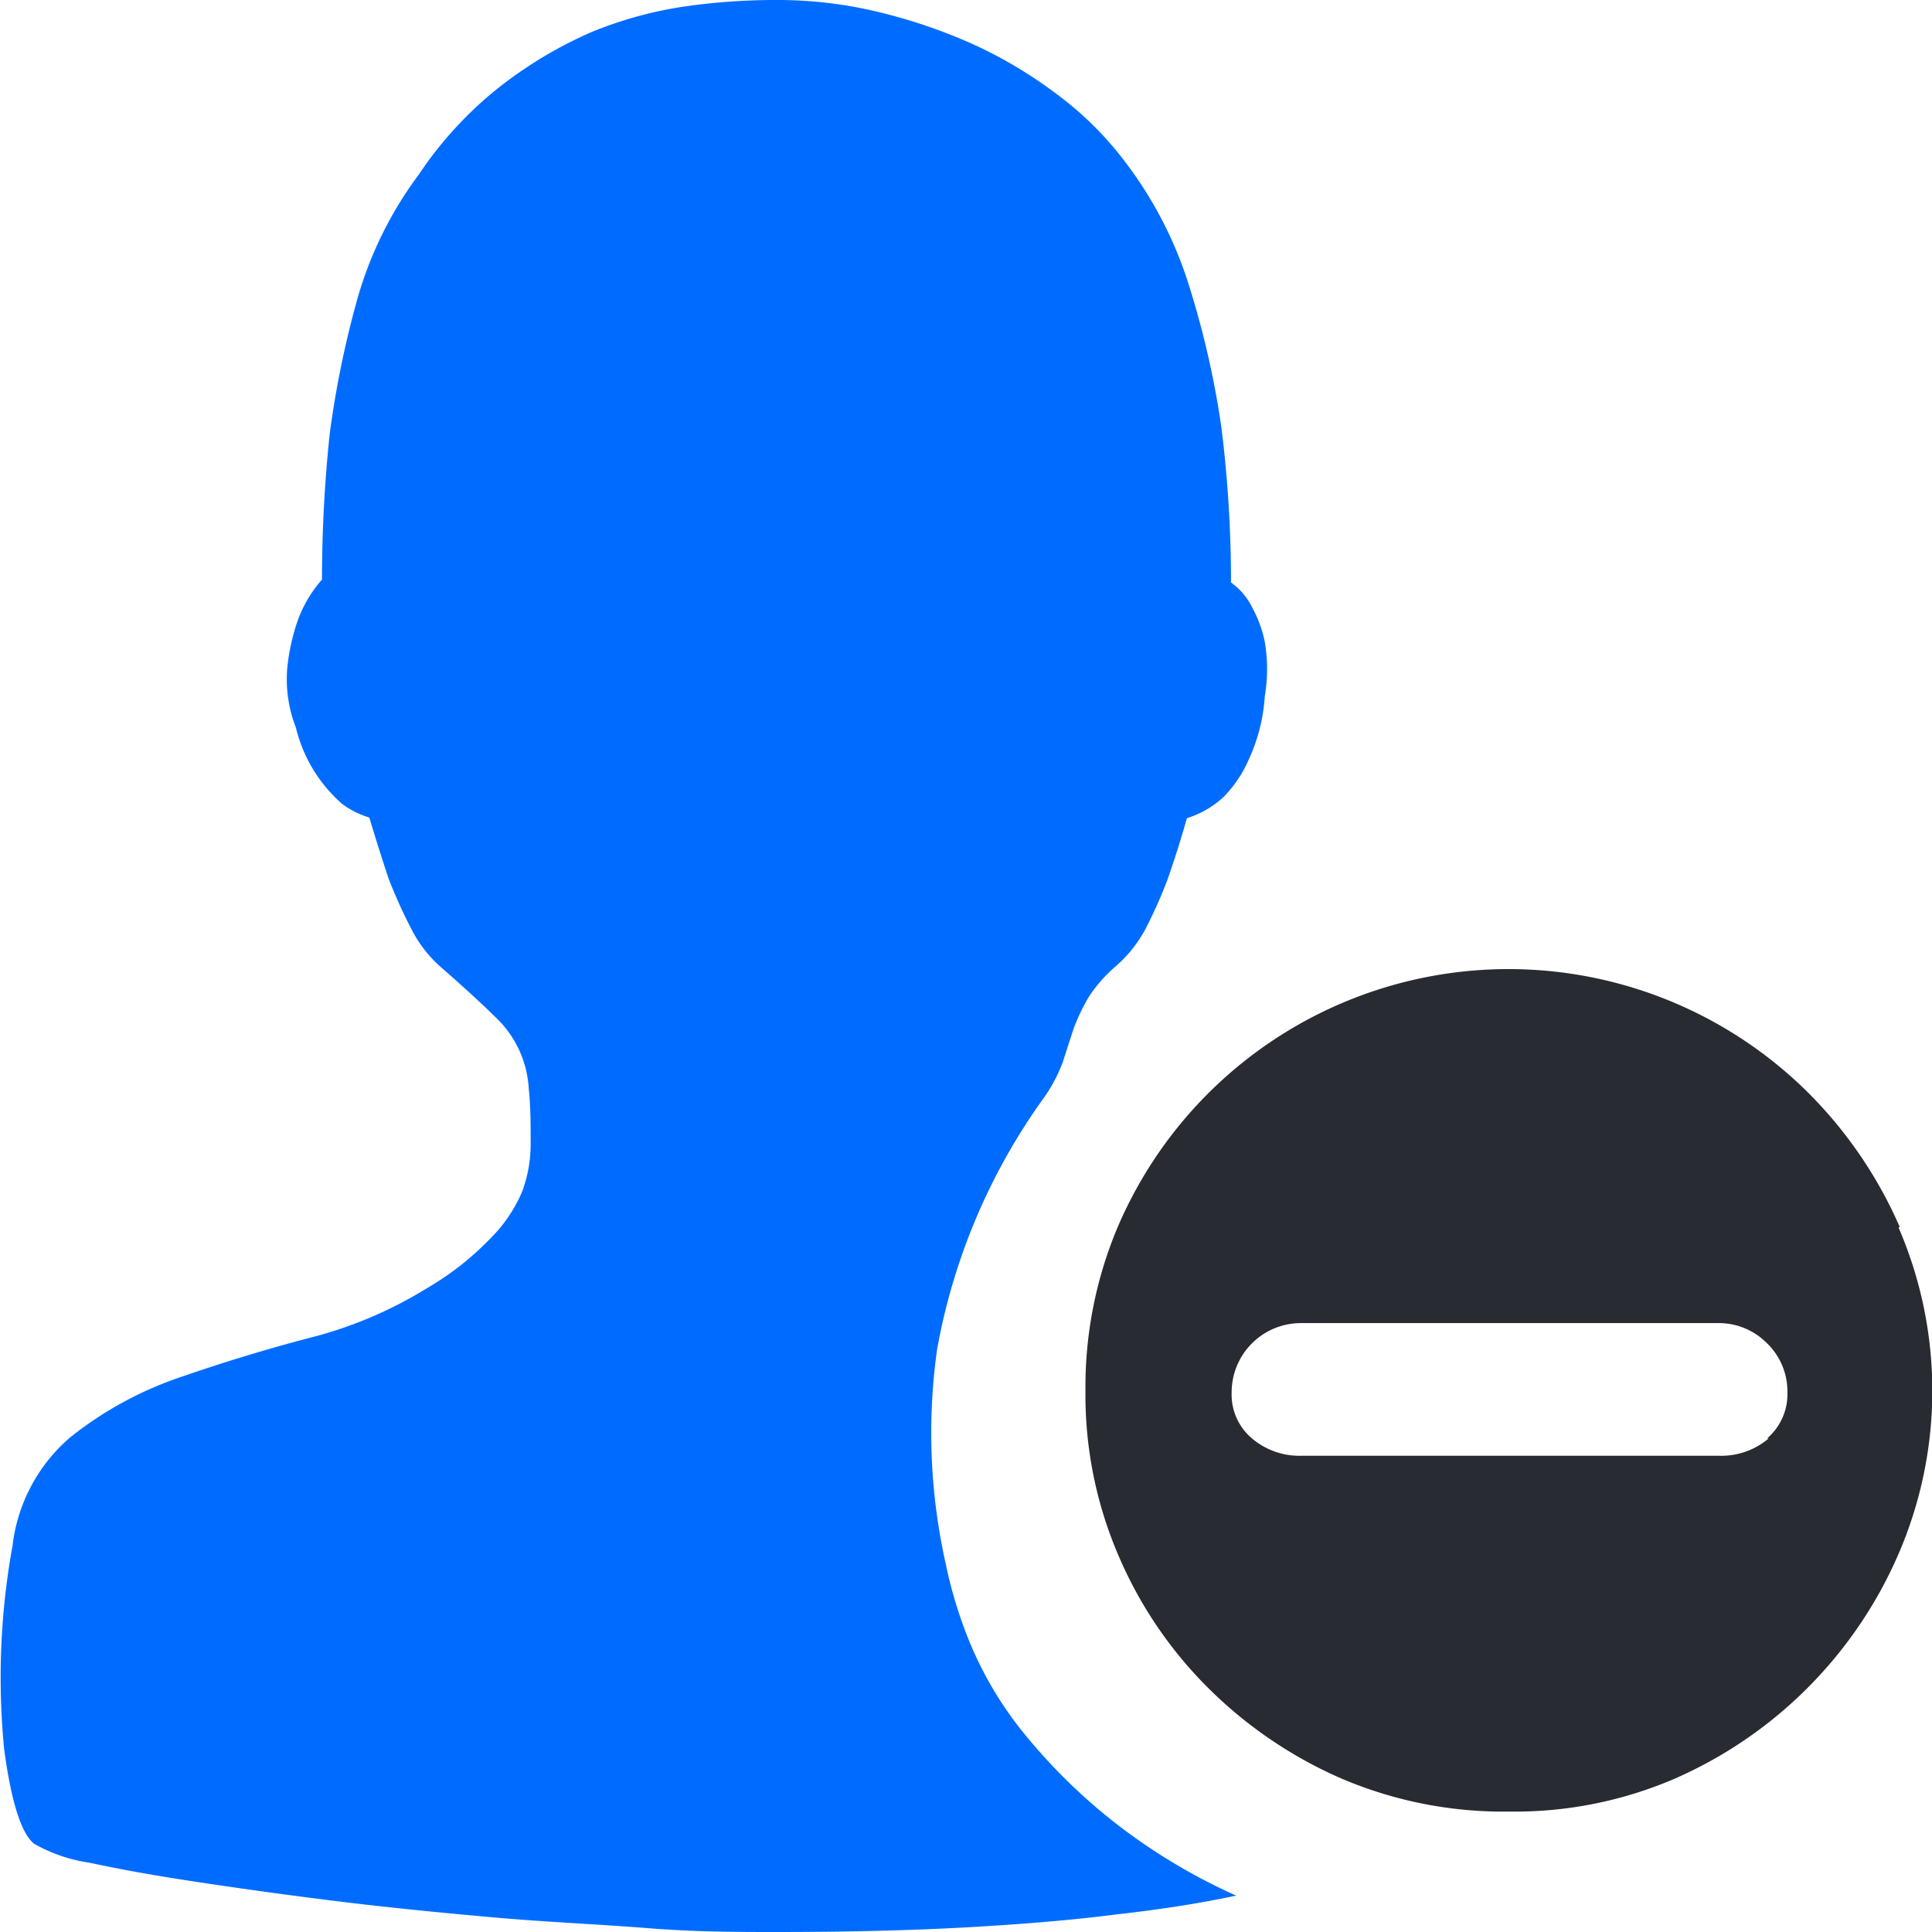
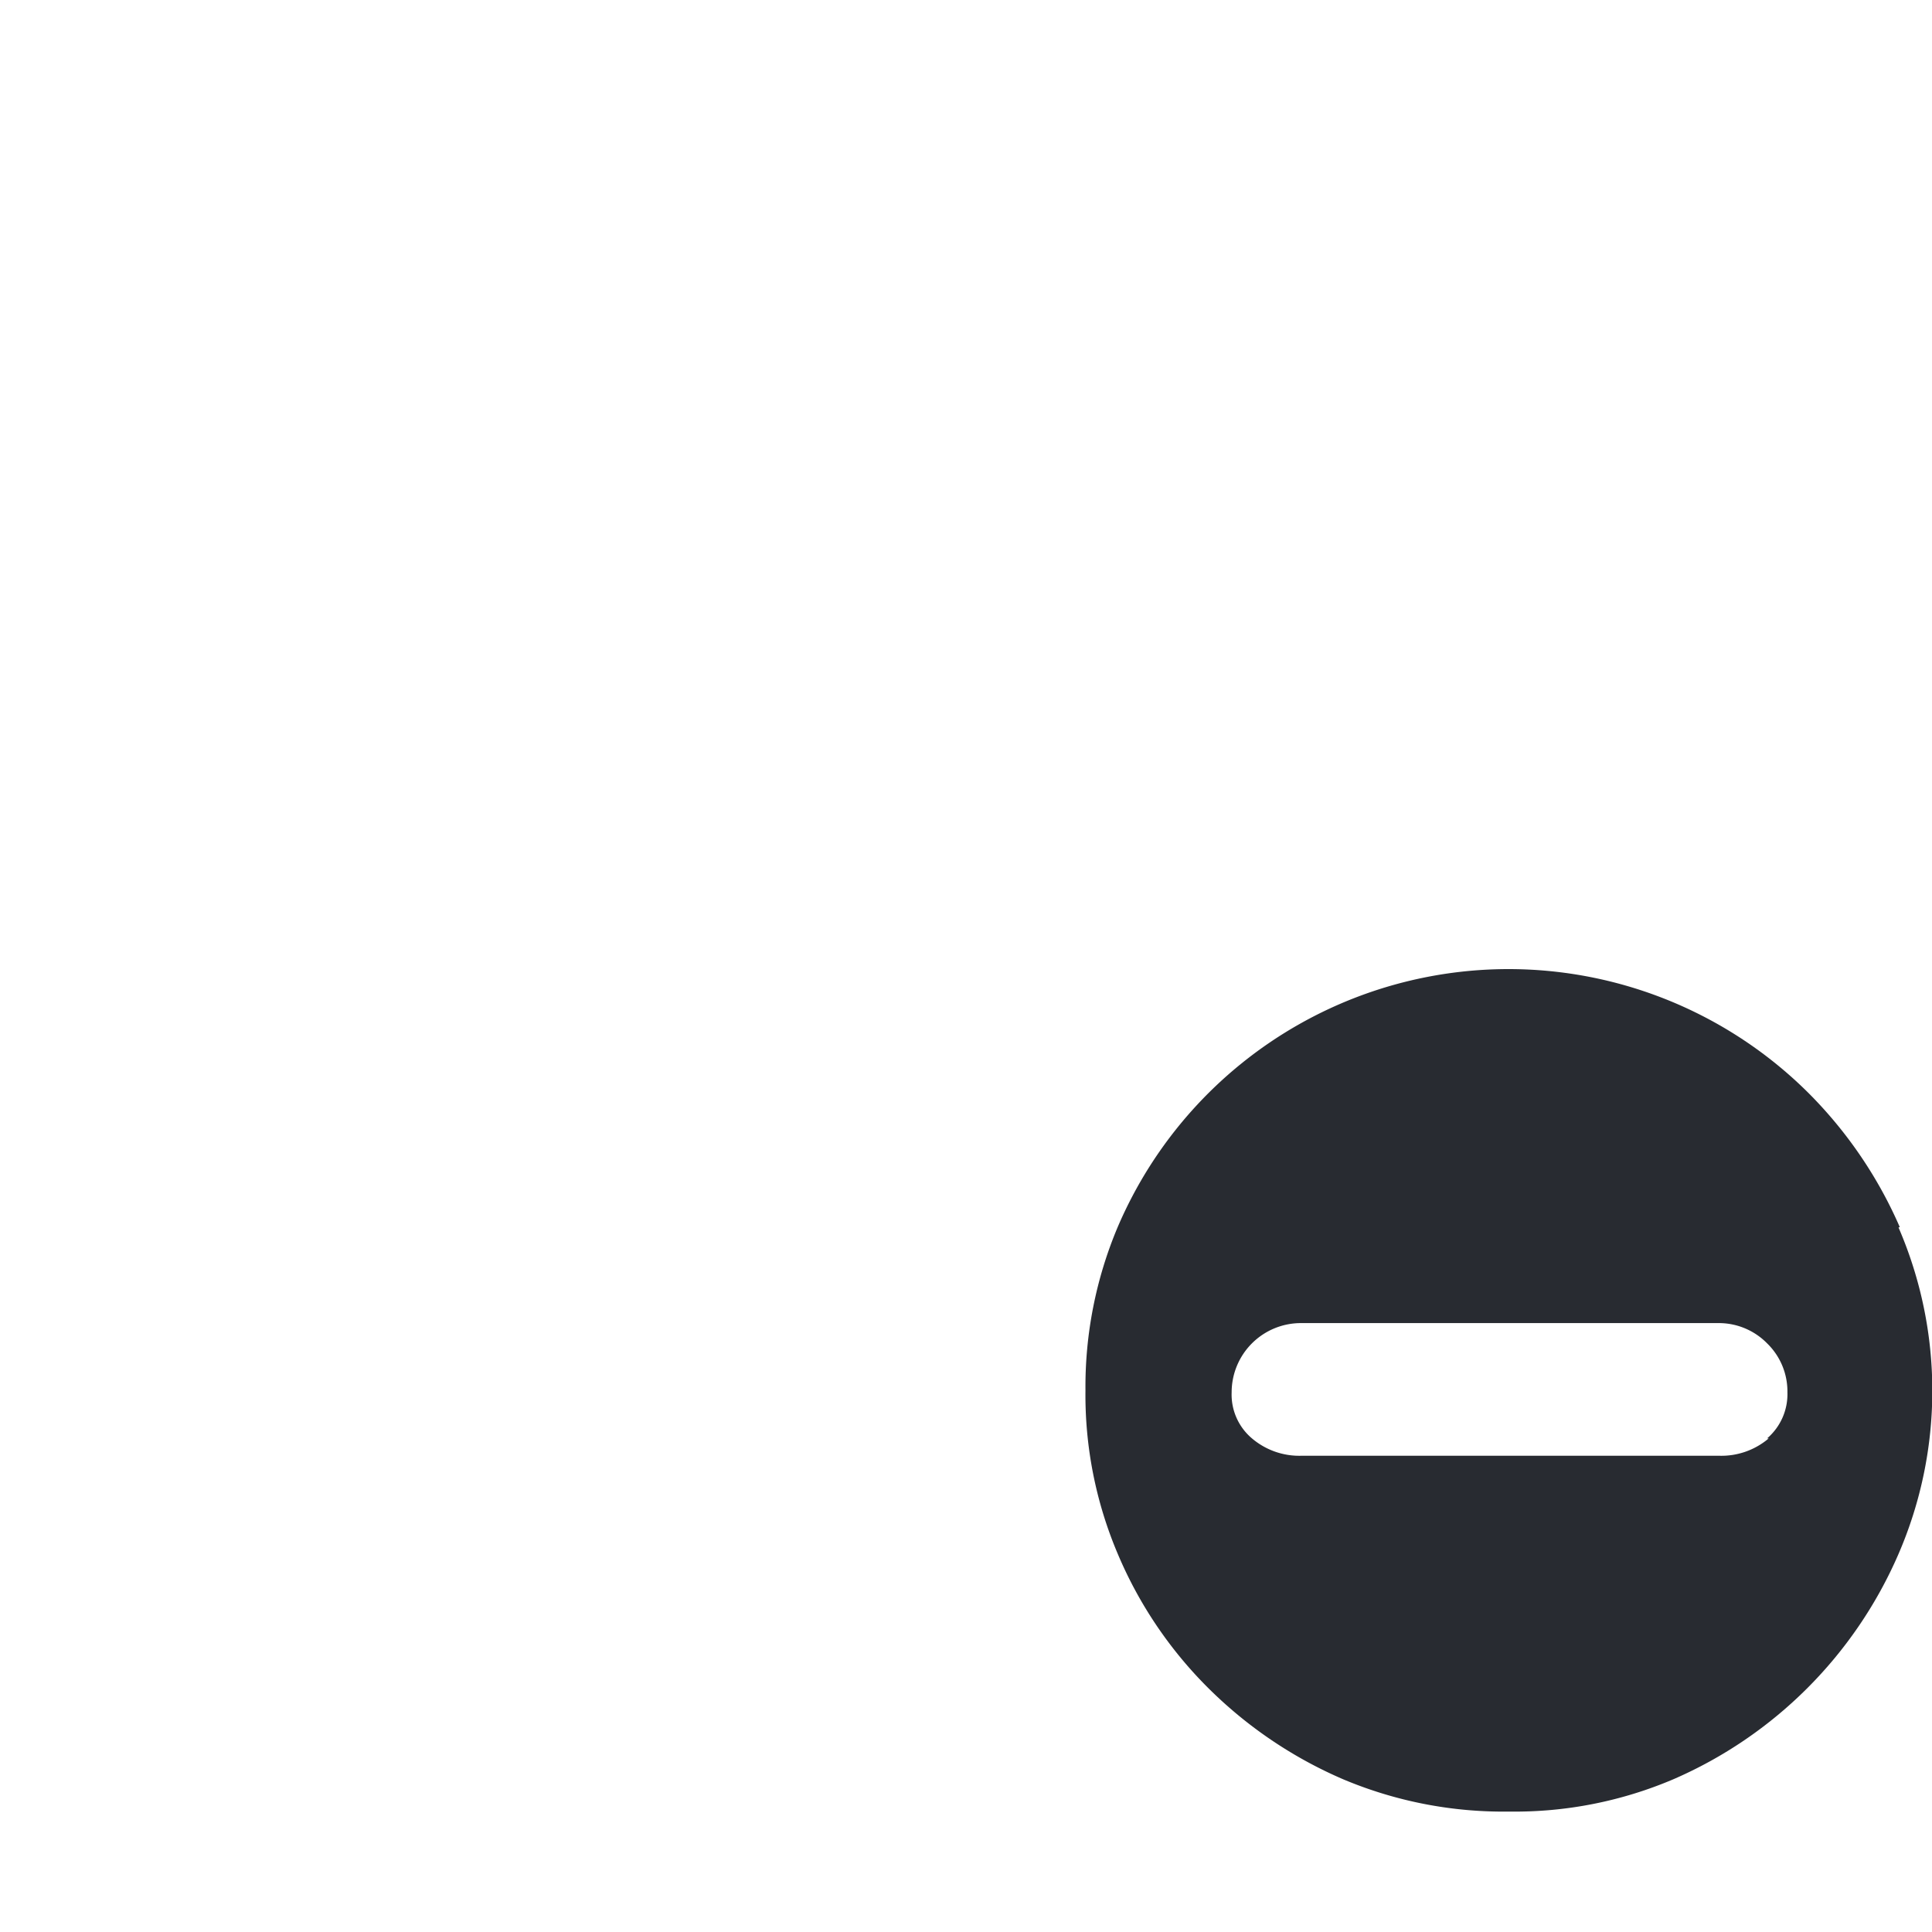
<svg xmlns="http://www.w3.org/2000/svg" viewBox="0 0 60 60">
  <defs>
    <style>.cls-1{fill:#282b31;}.cls-2{fill:#006cff;}</style>
  </defs>
  <title>失信</title>
  <g id="图层_2" data-name="图层 2">
    <g id="图层_1-2" data-name="图层 1">
      <path class="cls-1" d="M59,38.11a13.53,13.53,0,0,0-2.84-4.17,13.2,13.2,0,0,0-21.45,4.17,12.76,12.76,0,0,0-1,5.07,12.62,12.62,0,0,0,1,5.07,13,13,0,0,0,2.81,4.17,13.49,13.49,0,0,0,4.2,2.84,12.82,12.82,0,0,0,5.15,1,12.57,12.57,0,0,0,5.09-1,13.45,13.45,0,0,0,7-7,12.77,12.77,0,0,0,0-10.14Zm-4.07,6.56a2.27,2.27,0,0,1-1.53.54H40.41a2.27,2.27,0,0,1-1.53-.54,1.78,1.78,0,0,1-.63-1.43,2.15,2.15,0,0,1,2.16-2.15H53.35a2.1,2.1,0,0,1,1.53.63,2.08,2.08,0,0,1,.63,1.52A1.81,1.81,0,0,1,54.88,44.67Z" />
-       <path class="cls-2" d="M29.38,48.61a13.69,13.69,0,0,0,.78,2.5,11.4,11.4,0,0,0,1.59,2.66,17.8,17.8,0,0,0,2.64,2.65,18.2,18.2,0,0,0,4,2.45c-1.08.23-2.33.43-3.77.59q-1.86.24-4.5.39T24.11,60c-1.16,0-2.5,0-4-.12s-3.16-.19-4.74-.33-3.23-.3-4.85-.5c-1.46-.18-2.92-.38-4.37-.6-1.13-.17-2.25-.36-3.36-.6a4.89,4.89,0,0,1-1.73-.59c-.4-.32-.71-1.3-.93-2.93A22.87,22.87,0,0,1,.39,48a5.23,5.23,0,0,1,1.8-3.37,11.32,11.32,0,0,1,3.38-1.85c1.3-.45,2.63-.86,4-1.22A13,13,0,0,0,13.27,40a9,9,0,0,0,1.94-1.52,4.57,4.57,0,0,0,1-1.46,4.22,4.22,0,0,0,.27-1.49c0-.58,0-1.16-.06-1.73a3.3,3.3,0,0,0-1-2.18c-.55-.54-1.15-1.08-1.79-1.64a3.93,3.93,0,0,1-.87-1.16,14.94,14.94,0,0,1-.69-1.53c-.21-.63-.41-1.26-.6-1.9a2.76,2.76,0,0,1-.84-.42A4.57,4.57,0,0,1,9.19,22.6a4.16,4.16,0,0,1-.27-1.84,6.38,6.38,0,0,1,.33-1.5A3.93,3.93,0,0,1,10,18a43,43,0,0,1,.24-4.53,30.17,30.17,0,0,1,.84-4.12A11.83,11.83,0,0,1,13,5.43a11.85,11.85,0,0,1,2.54-2.75A13.14,13.14,0,0,1,18.36,1a12.37,12.37,0,0,1,2.91-.8A19.91,19.91,0,0,1,24.11,0a13.33,13.33,0,0,1,3.36.42,16.46,16.46,0,0,1,3,1.07A14,14,0,0,1,32.92,3a10.38,10.38,0,0,1,1.74,1.67,12.46,12.46,0,0,1,2.27,4.21,28,28,0,0,1,1,4.38,38.66,38.66,0,0,1,.3,4.83,2.08,2.08,0,0,1,.66.78,3.76,3.76,0,0,1,.39,1.07,5,5,0,0,1,0,1.67,5.49,5.49,0,0,1-.51,2A3.8,3.8,0,0,1,38,24.75a3,3,0,0,1-1.14.66c-.18.64-.38,1.27-.6,1.9a14.86,14.86,0,0,1-.68,1.53A4.11,4.11,0,0,1,34.66,30a4.44,4.44,0,0,0-.84.95,6.14,6.14,0,0,0-.48,1L33,33a4.81,4.81,0,0,1-.63,1.16,19.13,19.13,0,0,0-3.27,7.76A18.64,18.64,0,0,0,29.38,48.61Z" />
    </g>
  </g>
</svg>